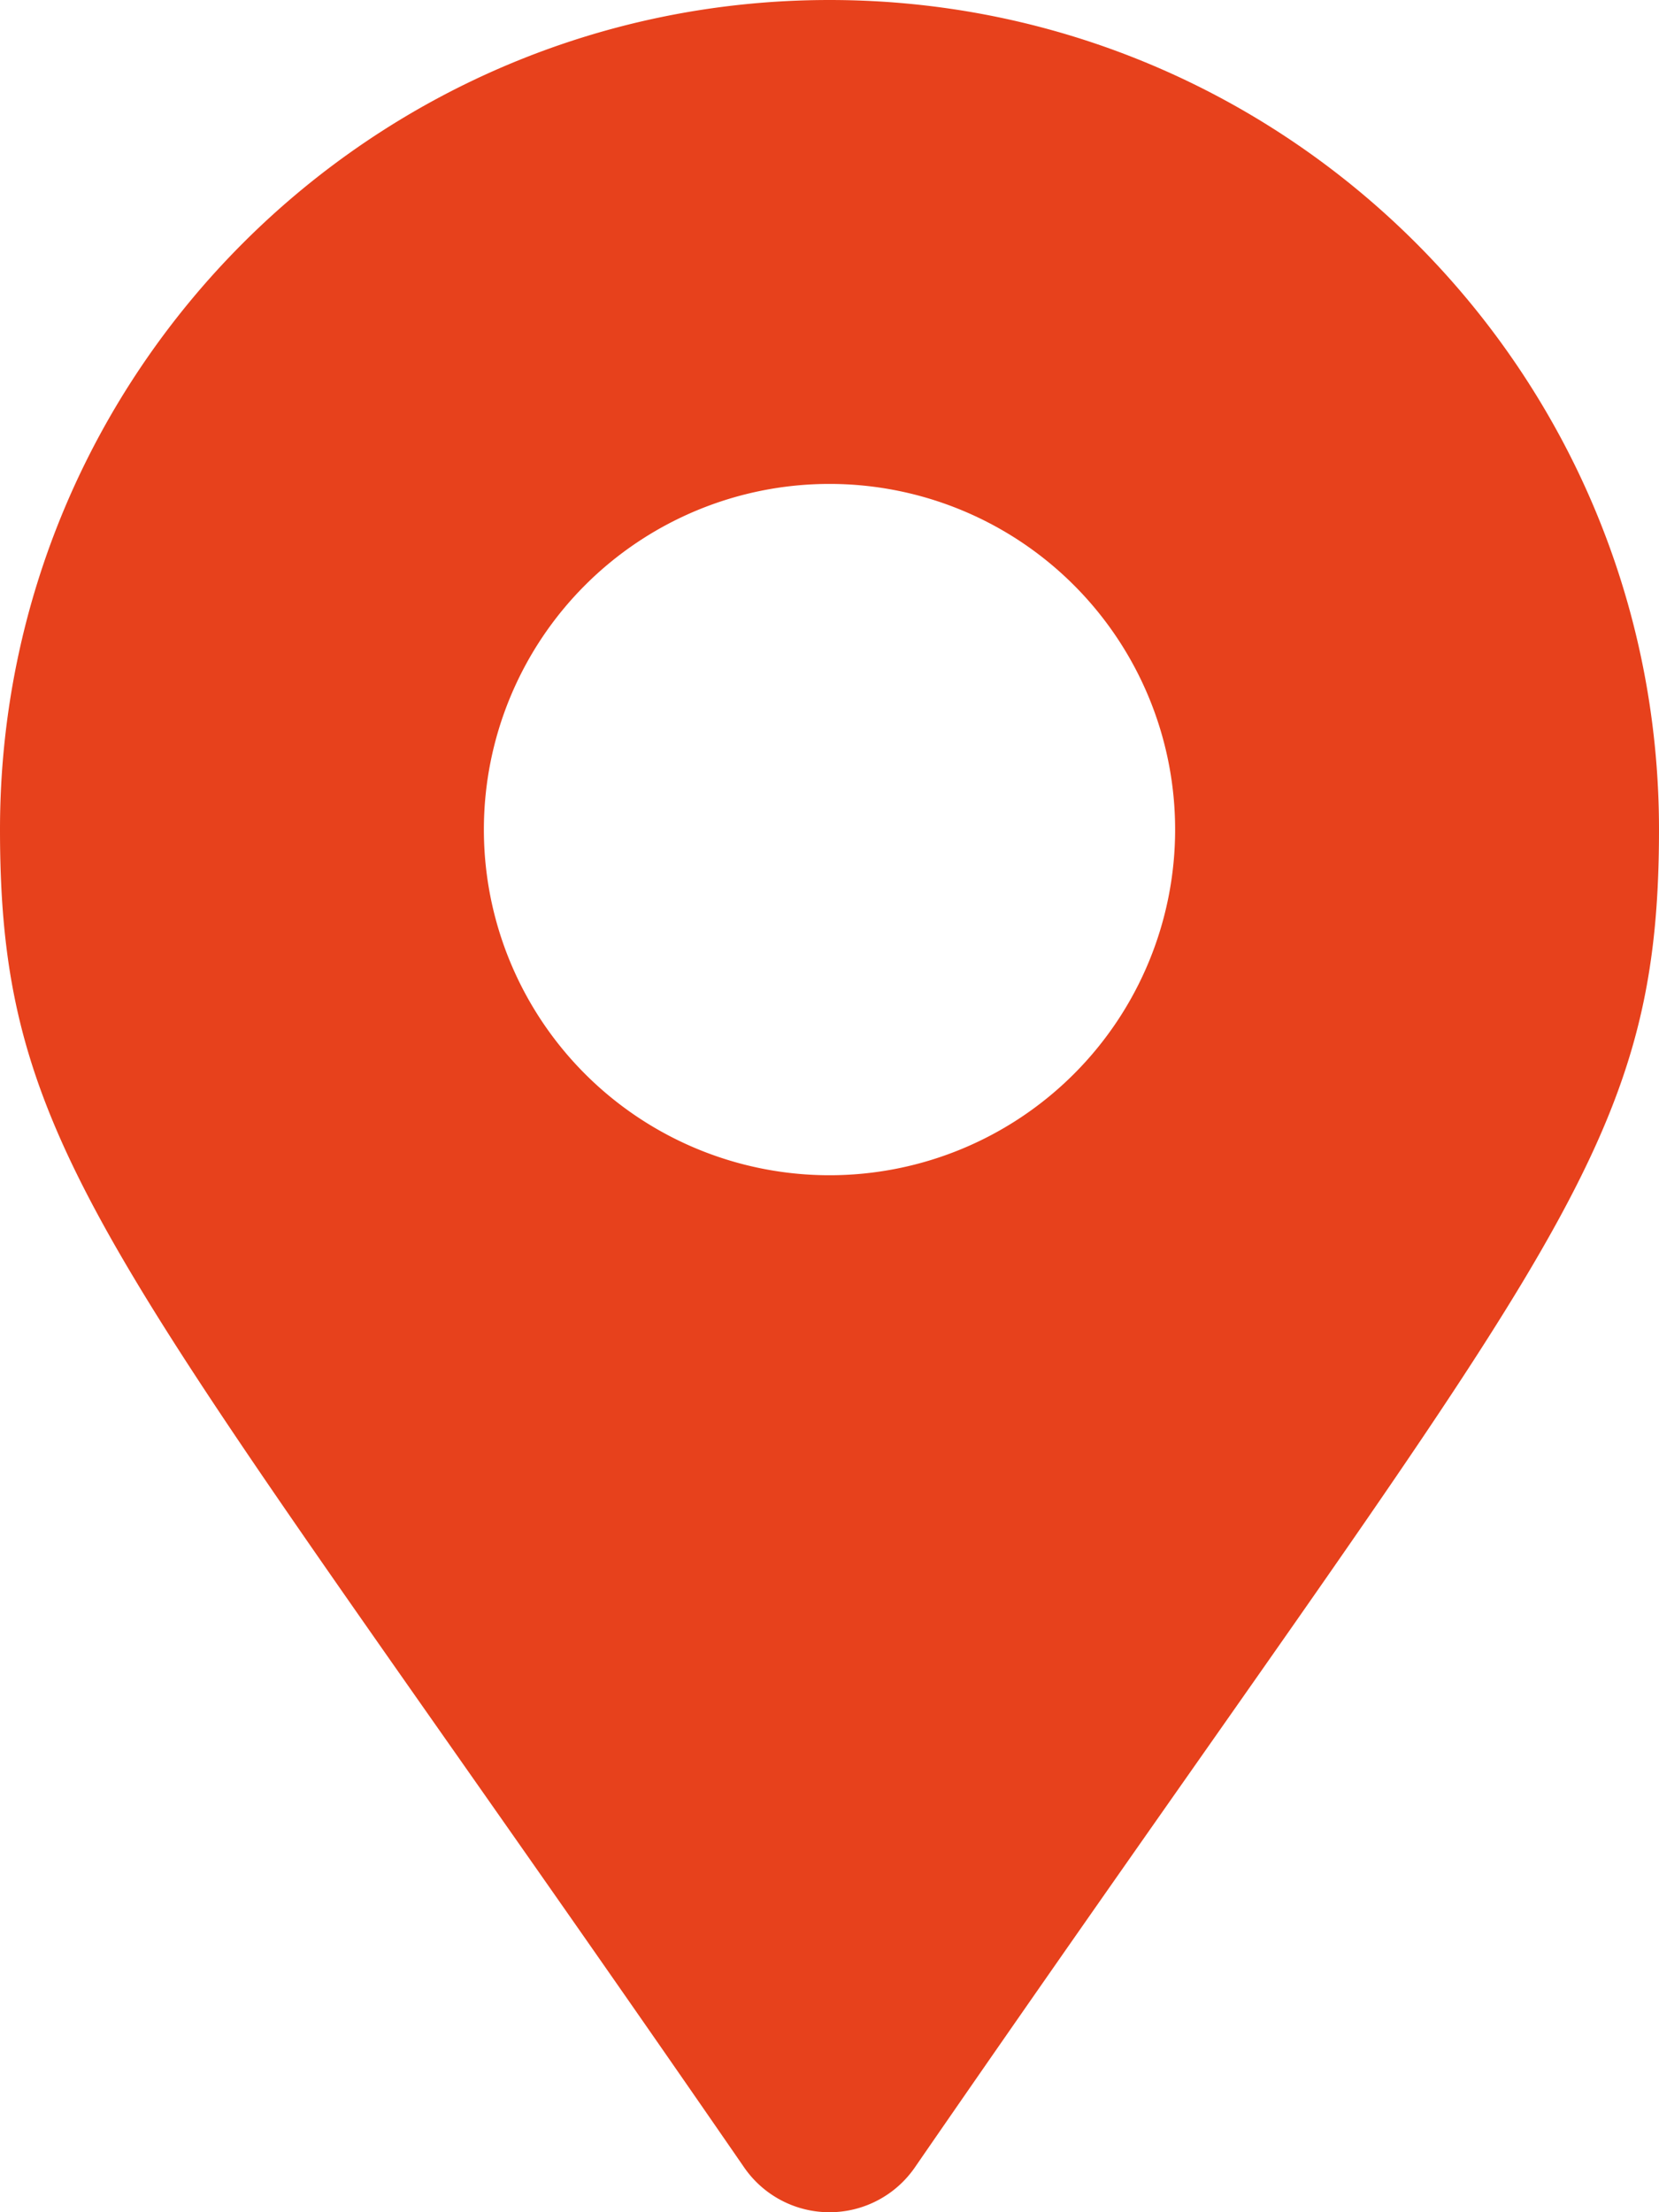
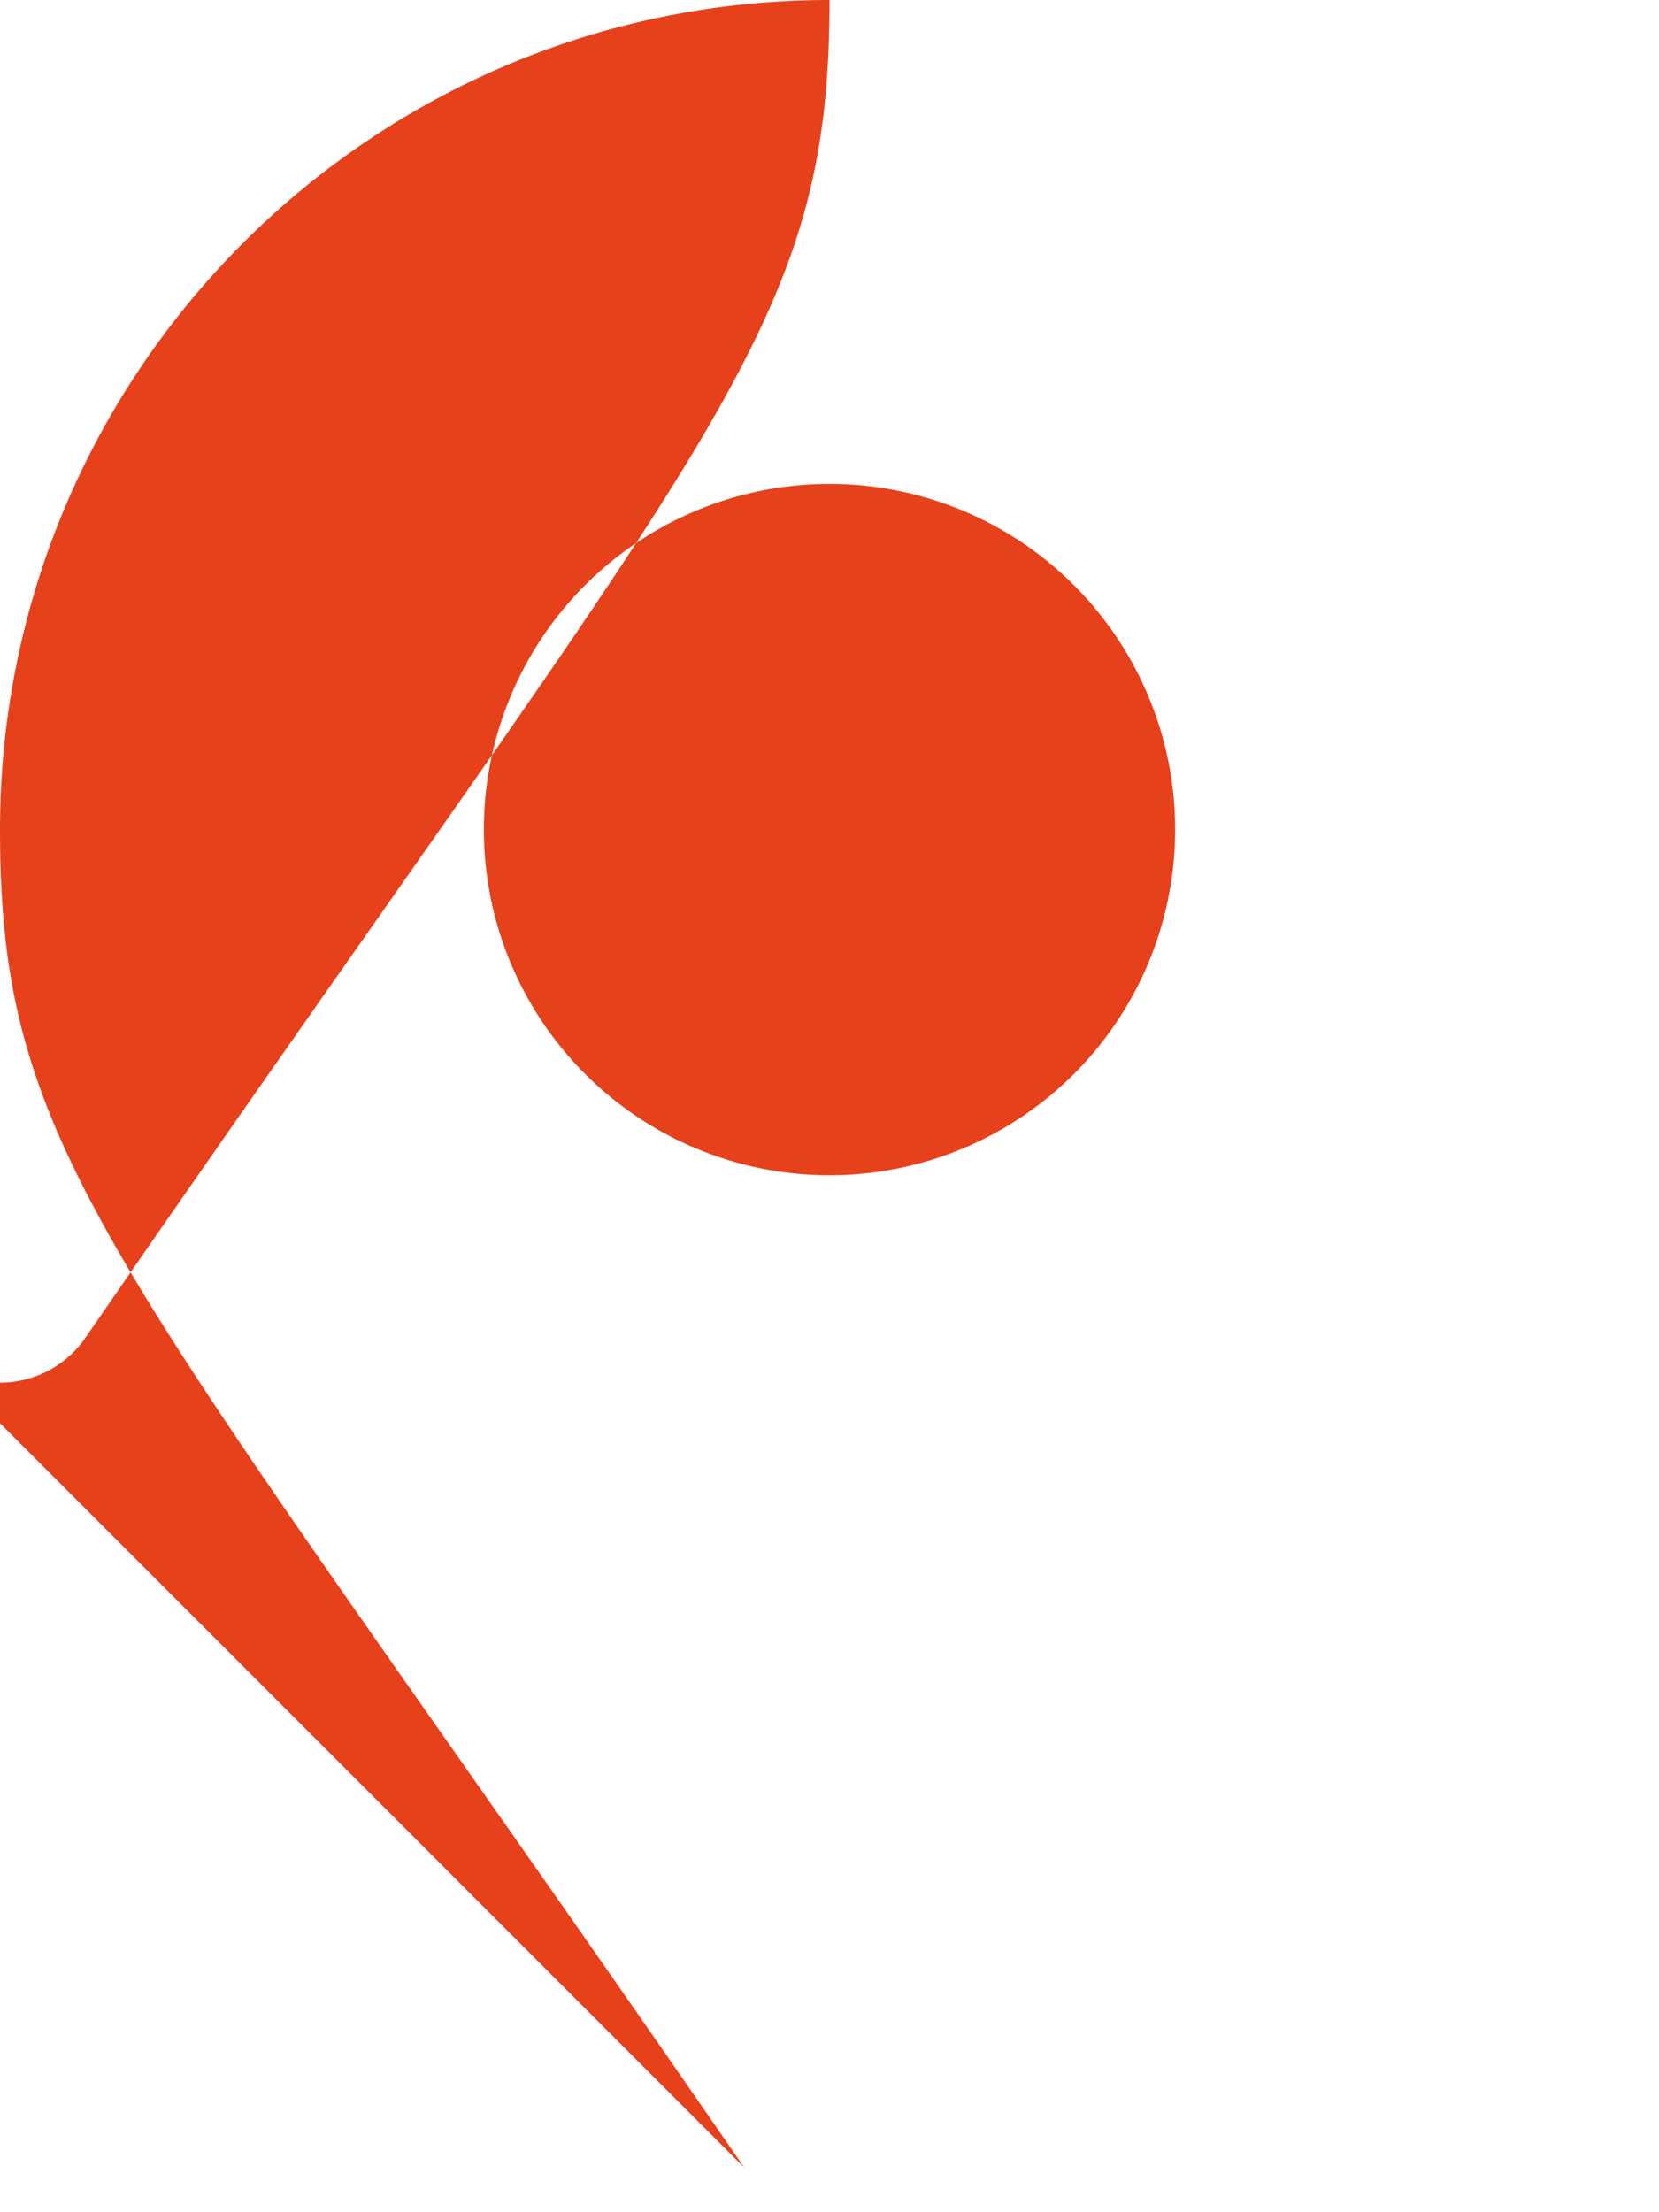
<svg xmlns="http://www.w3.org/2000/svg" id="Calque_1" data-name="Calque 1" viewBox="0 0 384 512">
  <defs>
    <style>.cls-1{fill:#E7411C;}</style>
  </defs>
  <title>marker-3</title>
-   <path class="cls-1" d="M172.27,501.67C27,291,0,269.41,0,192,0,86,86,0,192,0S384,86,384,192c0,77.41-27,99-172.27,309.67a24,24,0,0,1-39.46,0ZM192,272a80,80,0,1,0-80-80A80,80,0,0,0,192,272Z" />
+   <path class="cls-1" d="M172.27,501.67C27,291,0,269.41,0,192,0,86,86,0,192,0c0,77.41-27,99-172.27,309.67a24,24,0,0,1-39.46,0ZM192,272a80,80,0,1,0-80-80A80,80,0,0,0,192,272Z" />
</svg>